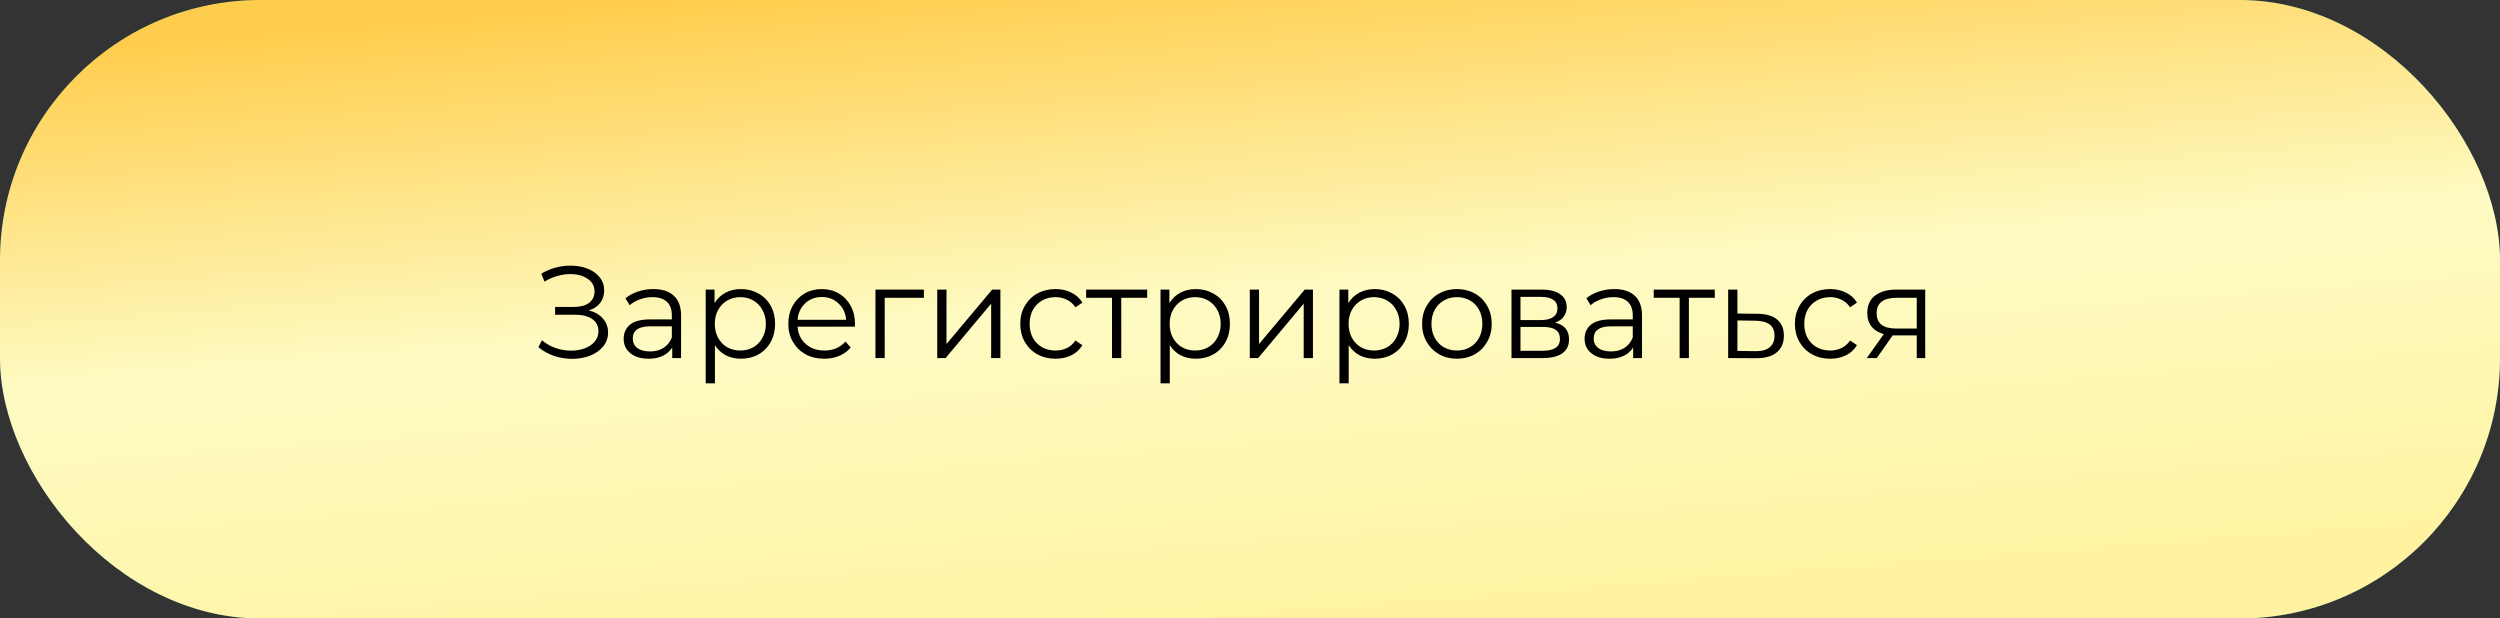
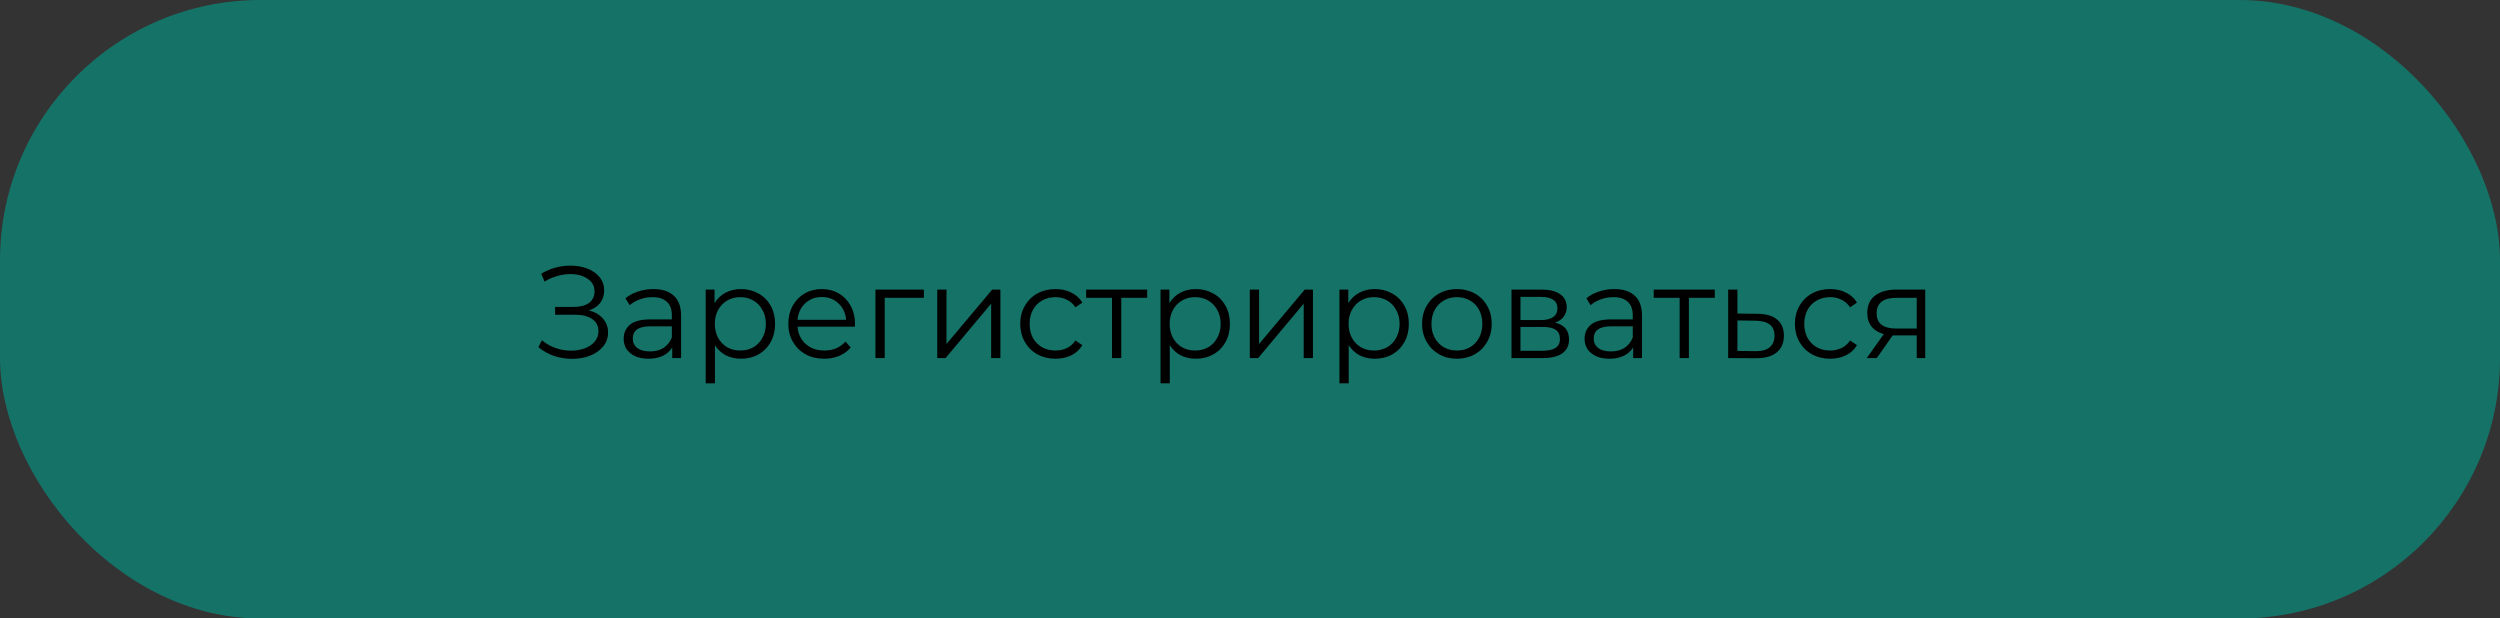
<svg xmlns="http://www.w3.org/2000/svg" width="384" height="95" viewBox="0 0 384 95" fill="none">
  <rect x="0" y="0" width="384" height="95" fill="#333333" stroke="none" />
  <rect width="384" height="95" rx="40" fill="#157267" />
-   <rect width="384" height="95" rx="40" fill="url(#paint0_linear_382_899)" />
  <path d="M90.44 47.68C91.36 47.907 92.08 48.32 92.6 48.92C93.133 49.52 93.4 50.24 93.4 51.08C93.4 51.893 93.147 52.607 92.64 53.22C92.133 53.833 91.46 54.307 90.62 54.64C89.78 54.96 88.867 55.12 87.88 55.12C86.947 55.12 86.027 54.973 85.12 54.68C84.227 54.373 83.42 53.92 82.7 53.32L83.24 52.26C83.853 52.78 84.553 53.18 85.34 53.46C86.127 53.727 86.92 53.86 87.72 53.86C88.48 53.86 89.18 53.74 89.82 53.5C90.46 53.26 90.967 52.92 91.34 52.48C91.727 52.027 91.92 51.493 91.92 50.88C91.92 50.067 91.6 49.44 90.96 49C90.32 48.56 89.42 48.34 88.26 48.34H85.26V47.14H88.18C89.167 47.14 89.933 46.933 90.48 46.52C91.04 46.093 91.32 45.507 91.32 44.76C91.32 43.933 90.967 43.287 90.26 42.82C89.553 42.34 88.667 42.1 87.6 42.1C86.933 42.1 86.26 42.2 85.58 42.4C84.9 42.587 84.253 42.873 83.64 43.26L83.14 42.04C84.527 41.213 86.027 40.8 87.64 40.8C88.587 40.8 89.453 40.953 90.24 41.26C91.027 41.567 91.647 42.007 92.1 42.58C92.567 43.153 92.8 43.827 92.8 44.6C92.8 45.347 92.593 45.993 92.18 46.54C91.767 47.073 91.187 47.453 90.44 47.68ZM100.355 44.4C101.728 44.4 102.782 44.747 103.515 45.44C104.248 46.12 104.615 47.133 104.615 48.48V55H103.255V53.36C102.935 53.907 102.462 54.333 101.835 54.64C101.222 54.947 100.488 55.1 99.635 55.1C98.462 55.1 97.528 54.82 96.835 54.26C96.141 53.7 95.795 52.96 95.795 52.04C95.795 51.147 96.115 50.427 96.755 49.88C97.408 49.333 98.442 49.06 99.855 49.06H103.195V48.42C103.195 47.513 102.942 46.827 102.435 46.36C101.928 45.88 101.188 45.64 100.215 45.64C99.548 45.64 98.908 45.753 98.295 45.98C97.681 46.193 97.155 46.493 96.715 46.88L96.075 45.82C96.608 45.367 97.248 45.02 97.995 44.78C98.742 44.527 99.528 44.4 100.355 44.4ZM99.855 53.98C100.655 53.98 101.342 53.8 101.915 53.44C102.488 53.067 102.915 52.533 103.195 51.84V50.12H99.895C98.095 50.12 97.195 50.747 97.195 52C97.195 52.613 97.428 53.1 97.895 53.46C98.362 53.807 99.015 53.98 99.855 53.98ZM113.815 44.4C114.802 44.4 115.695 44.627 116.495 45.08C117.295 45.52 117.922 46.147 118.375 46.96C118.828 47.773 119.055 48.7 119.055 49.74C119.055 50.793 118.828 51.727 118.375 52.54C117.922 53.353 117.295 53.987 116.495 54.44C115.708 54.88 114.815 55.1 113.815 55.1C112.962 55.1 112.188 54.927 111.495 54.58C110.815 54.22 110.255 53.7 109.815 53.02V58.88H108.395V44.48H109.755V46.56C110.182 45.867 110.742 45.333 111.435 44.96C112.142 44.587 112.935 44.4 113.815 44.4ZM113.715 53.84C114.448 53.84 115.115 53.673 115.715 53.34C116.315 52.993 116.782 52.507 117.115 51.88C117.462 51.253 117.635 50.54 117.635 49.74C117.635 48.94 117.462 48.233 117.115 47.62C116.782 46.993 116.315 46.507 115.715 46.16C115.115 45.813 114.448 45.64 113.715 45.64C112.968 45.64 112.295 45.813 111.695 46.16C111.108 46.507 110.642 46.993 110.295 47.62C109.962 48.233 109.795 48.94 109.795 49.74C109.795 50.54 109.962 51.253 110.295 51.88C110.642 52.507 111.108 52.993 111.695 53.34C112.295 53.673 112.968 53.84 113.715 53.84ZM131.306 50.18H122.506C122.586 51.273 123.006 52.16 123.766 52.84C124.526 53.507 125.486 53.84 126.646 53.84C127.299 53.84 127.899 53.727 128.446 53.5C128.993 53.26 129.466 52.913 129.866 52.46L130.666 53.38C130.199 53.94 129.613 54.367 128.906 54.66C128.213 54.953 127.446 55.1 126.606 55.1C125.526 55.1 124.566 54.873 123.726 54.42C122.899 53.953 122.253 53.313 121.786 52.5C121.319 51.687 121.086 50.767 121.086 49.74C121.086 48.713 121.306 47.793 121.746 46.98C122.199 46.167 122.813 45.533 123.586 45.08C124.373 44.627 125.253 44.4 126.226 44.4C127.199 44.4 128.073 44.627 128.846 45.08C129.619 45.533 130.226 46.167 130.666 46.98C131.106 47.78 131.326 48.7 131.326 49.74L131.306 50.18ZM126.226 45.62C125.213 45.62 124.359 45.947 123.666 46.6C122.986 47.24 122.599 48.08 122.506 49.12H129.966C129.873 48.08 129.479 47.24 128.786 46.6C128.106 45.947 127.253 45.62 126.226 45.62ZM141.909 45.74H135.889V55H134.469V44.48H141.909V45.74ZM143.961 44.48H145.381V52.84L152.401 44.48H153.661V55H152.241V46.64L145.241 55H143.961V44.48ZM162.131 55.1C161.091 55.1 160.158 54.873 159.331 54.42C158.518 53.967 157.878 53.333 157.411 52.52C156.944 51.693 156.711 50.767 156.711 49.74C156.711 48.713 156.944 47.793 157.411 46.98C157.878 46.167 158.518 45.533 159.331 45.08C160.158 44.627 161.091 44.4 162.131 44.4C163.038 44.4 163.844 44.58 164.551 44.94C165.271 45.287 165.838 45.8 166.251 46.48L165.191 47.2C164.844 46.68 164.404 46.293 163.871 46.04C163.338 45.773 162.758 45.64 162.131 45.64C161.371 45.64 160.684 45.813 160.071 46.16C159.471 46.493 158.998 46.973 158.651 47.6C158.318 48.227 158.151 48.94 158.151 49.74C158.151 50.553 158.318 51.273 158.651 51.9C158.998 52.513 159.471 52.993 160.071 53.34C160.684 53.673 161.371 53.84 162.131 53.84C162.758 53.84 163.338 53.713 163.871 53.46C164.404 53.207 164.844 52.82 165.191 52.3L166.251 53.02C165.838 53.7 165.271 54.22 164.551 54.58C163.831 54.927 163.024 55.1 162.131 55.1ZM176.205 45.74H172.225V55H170.805V45.74H166.825V44.48H176.205V45.74ZM183.678 44.4C184.665 44.4 185.558 44.627 186.358 45.08C187.158 45.52 187.785 46.147 188.238 46.96C188.692 47.773 188.918 48.7 188.918 49.74C188.918 50.793 188.692 51.727 188.238 52.54C187.785 53.353 187.158 53.987 186.358 54.44C185.572 54.88 184.678 55.1 183.678 55.1C182.825 55.1 182.052 54.927 181.358 54.58C180.678 54.22 180.118 53.7 179.678 53.02V58.88H178.258V44.48H179.618V46.56C180.045 45.867 180.605 45.333 181.298 44.96C182.005 44.587 182.798 44.4 183.678 44.4ZM183.578 53.84C184.312 53.84 184.978 53.673 185.578 53.34C186.178 52.993 186.645 52.507 186.978 51.88C187.325 51.253 187.498 50.54 187.498 49.74C187.498 48.94 187.325 48.233 186.978 47.62C186.645 46.993 186.178 46.507 185.578 46.16C184.978 45.813 184.312 45.64 183.578 45.64C182.832 45.64 182.158 45.813 181.558 46.16C180.972 46.507 180.505 46.993 180.158 47.62C179.825 48.233 179.658 48.94 179.658 49.74C179.658 50.54 179.825 51.253 180.158 51.88C180.505 52.507 180.972 52.993 181.558 53.34C182.158 53.673 182.832 53.84 183.578 53.84ZM191.969 44.48H193.389V52.84L200.409 44.48H201.669V55H200.249V46.64L193.249 55H191.969V44.48ZM211.159 44.4C212.145 44.4 213.039 44.627 213.839 45.08C214.639 45.52 215.265 46.147 215.719 46.96C216.172 47.773 216.399 48.7 216.399 49.74C216.399 50.793 216.172 51.727 215.719 52.54C215.265 53.353 214.639 53.987 213.839 54.44C213.052 54.88 212.159 55.1 211.159 55.1C210.305 55.1 209.532 54.927 208.839 54.58C208.159 54.22 207.599 53.7 207.159 53.02V58.88H205.739V44.48H207.099V46.56C207.525 45.867 208.085 45.333 208.779 44.96C209.485 44.587 210.279 44.4 211.159 44.4ZM211.059 53.84C211.792 53.84 212.459 53.673 213.059 53.34C213.659 52.993 214.125 52.507 214.459 51.88C214.805 51.253 214.979 50.54 214.979 49.74C214.979 48.94 214.805 48.233 214.459 47.62C214.125 46.993 213.659 46.507 213.059 46.16C212.459 45.813 211.792 45.64 211.059 45.64C210.312 45.64 209.639 45.813 209.039 46.16C208.452 46.507 207.985 46.993 207.639 47.62C207.305 48.233 207.139 48.94 207.139 49.74C207.139 50.54 207.305 51.253 207.639 51.88C207.985 52.507 208.452 52.993 209.039 53.34C209.639 53.673 210.312 53.84 211.059 53.84ZM223.79 55.1C222.776 55.1 221.863 54.873 221.05 54.42C220.236 53.953 219.596 53.313 219.13 52.5C218.663 51.687 218.43 50.767 218.43 49.74C218.43 48.713 218.663 47.793 219.13 46.98C219.596 46.167 220.236 45.533 221.05 45.08C221.863 44.627 222.776 44.4 223.79 44.4C224.803 44.4 225.716 44.627 226.53 45.08C227.343 45.533 227.976 46.167 228.43 46.98C228.896 47.793 229.13 48.713 229.13 49.74C229.13 50.767 228.896 51.687 228.43 52.5C227.976 53.313 227.343 53.953 226.53 54.42C225.716 54.873 224.803 55.1 223.79 55.1ZM223.79 53.84C224.536 53.84 225.203 53.673 225.79 53.34C226.39 52.993 226.856 52.507 227.19 51.88C227.523 51.253 227.69 50.54 227.69 49.74C227.69 48.94 227.523 48.227 227.19 47.6C226.856 46.973 226.39 46.493 225.79 46.16C225.203 45.813 224.536 45.64 223.79 45.64C223.043 45.64 222.37 45.813 221.77 46.16C221.183 46.493 220.716 46.973 220.37 47.6C220.036 48.227 219.87 48.94 219.87 49.74C219.87 50.54 220.036 51.253 220.37 51.88C220.716 52.507 221.183 52.993 221.77 53.34C222.37 53.673 223.043 53.84 223.79 53.84ZM238.865 49.56C240.291 49.893 241.005 50.753 241.005 52.14C241.005 53.06 240.665 53.767 239.985 54.26C239.305 54.753 238.291 55 236.945 55H232.165V44.48H236.805C238.005 44.48 238.945 44.713 239.625 45.18C240.305 45.647 240.645 46.313 240.645 47.18C240.645 47.753 240.485 48.247 240.165 48.66C239.858 49.06 239.425 49.36 238.865 49.56ZM233.545 49.16H236.705C237.518 49.16 238.138 49.007 238.565 48.7C239.005 48.393 239.225 47.947 239.225 47.36C239.225 46.773 239.005 46.333 238.565 46.04C238.138 45.747 237.518 45.6 236.705 45.6H233.545V49.16ZM236.885 53.88C237.791 53.88 238.471 53.733 238.925 53.44C239.378 53.147 239.605 52.687 239.605 52.06C239.605 51.433 239.398 50.973 238.985 50.68C238.571 50.373 237.918 50.22 237.025 50.22H233.545V53.88H236.885ZM247.953 44.4C249.326 44.4 250.379 44.747 251.113 45.44C251.846 46.12 252.213 47.133 252.213 48.48V55H250.853V53.36C250.533 53.907 250.059 54.333 249.433 54.64C248.819 54.947 248.086 55.1 247.233 55.1C246.059 55.1 245.126 54.82 244.433 54.26C243.739 53.7 243.393 52.96 243.393 52.04C243.393 51.147 243.713 50.427 244.353 49.88C245.006 49.333 246.039 49.06 247.452 49.06H250.793V48.42C250.793 47.513 250.539 46.827 250.033 46.36C249.526 45.88 248.786 45.64 247.813 45.64C247.146 45.64 246.506 45.753 245.893 45.98C245.279 46.193 244.753 46.493 244.313 46.88L243.673 45.82C244.206 45.367 244.846 45.02 245.593 44.78C246.339 44.527 247.126 44.4 247.953 44.4ZM247.452 53.98C248.253 53.98 248.939 53.8 249.513 53.44C250.086 53.067 250.513 52.533 250.793 51.84V50.12H247.493C245.693 50.12 244.793 50.747 244.793 52C244.793 52.613 245.026 53.1 245.493 53.46C245.959 53.807 246.613 53.98 247.452 53.98ZM263.393 45.74H259.413V55H257.993V45.74H254.013V44.48H263.393V45.74ZM269.966 48.2C271.286 48.213 272.286 48.507 272.966 49.08C273.659 49.653 274.006 50.48 274.006 51.56C274.006 52.68 273.632 53.54 272.886 54.14C272.152 54.74 271.086 55.033 269.686 55.02L265.446 55V44.48H266.866V48.16L269.966 48.2ZM269.606 53.94C270.579 53.953 271.312 53.76 271.806 53.36C272.312 52.947 272.566 52.347 272.566 51.56C272.566 50.787 272.319 50.213 271.826 49.84C271.332 49.467 270.592 49.273 269.606 49.26L266.866 49.22V53.9L269.606 53.94ZM281.115 55.1C280.075 55.1 279.142 54.873 278.315 54.42C277.502 53.967 276.862 53.333 276.395 52.52C275.929 51.693 275.695 50.767 275.695 49.74C275.695 48.713 275.929 47.793 276.395 46.98C276.862 46.167 277.502 45.533 278.315 45.08C279.142 44.627 280.075 44.4 281.115 44.4C282.022 44.4 282.829 44.58 283.535 44.94C284.255 45.287 284.822 45.8 285.235 46.48L284.175 47.2C283.829 46.68 283.389 46.293 282.855 46.04C282.322 45.773 281.742 45.64 281.115 45.64C280.355 45.64 279.669 45.813 279.055 46.16C278.455 46.493 277.982 46.973 277.635 47.6C277.302 48.227 277.135 48.94 277.135 49.74C277.135 50.553 277.302 51.273 277.635 51.9C277.982 52.513 278.455 52.993 279.055 53.34C279.669 53.673 280.355 53.84 281.115 53.84C281.742 53.84 282.322 53.713 282.855 53.46C283.389 53.207 283.829 52.82 284.175 52.3L285.235 53.02C284.822 53.7 284.255 54.22 283.535 54.58C282.815 54.927 282.009 55.1 281.115 55.1ZM295.713 44.48V55H294.413V51.52H291.113H290.713L288.273 55H286.733L289.353 51.32C288.54 51.093 287.913 50.707 287.473 50.16C287.033 49.613 286.813 48.92 286.813 48.08C286.813 46.907 287.213 46.013 288.013 45.4C288.813 44.787 289.907 44.48 291.293 44.48H295.713ZM288.253 48.12C288.253 49.68 289.247 50.46 291.233 50.46H294.413V45.74H291.333C289.28 45.74 288.253 46.533 288.253 48.12Z" fill="black" />
  <defs>
    <linearGradient id="paint0_linear_382_899" x1="103.385" y1="-7.6979e-07" x2="111.485" y2="103.817" gradientUnits="userSpaceOnUse">
      <stop stop-color="#FFCD4D" />
      <stop offset="0.504" stop-color="#FEFBC3" />
      <stop offset="1" stop-color="#FFF3A1" />
    </linearGradient>
  </defs>
</svg>